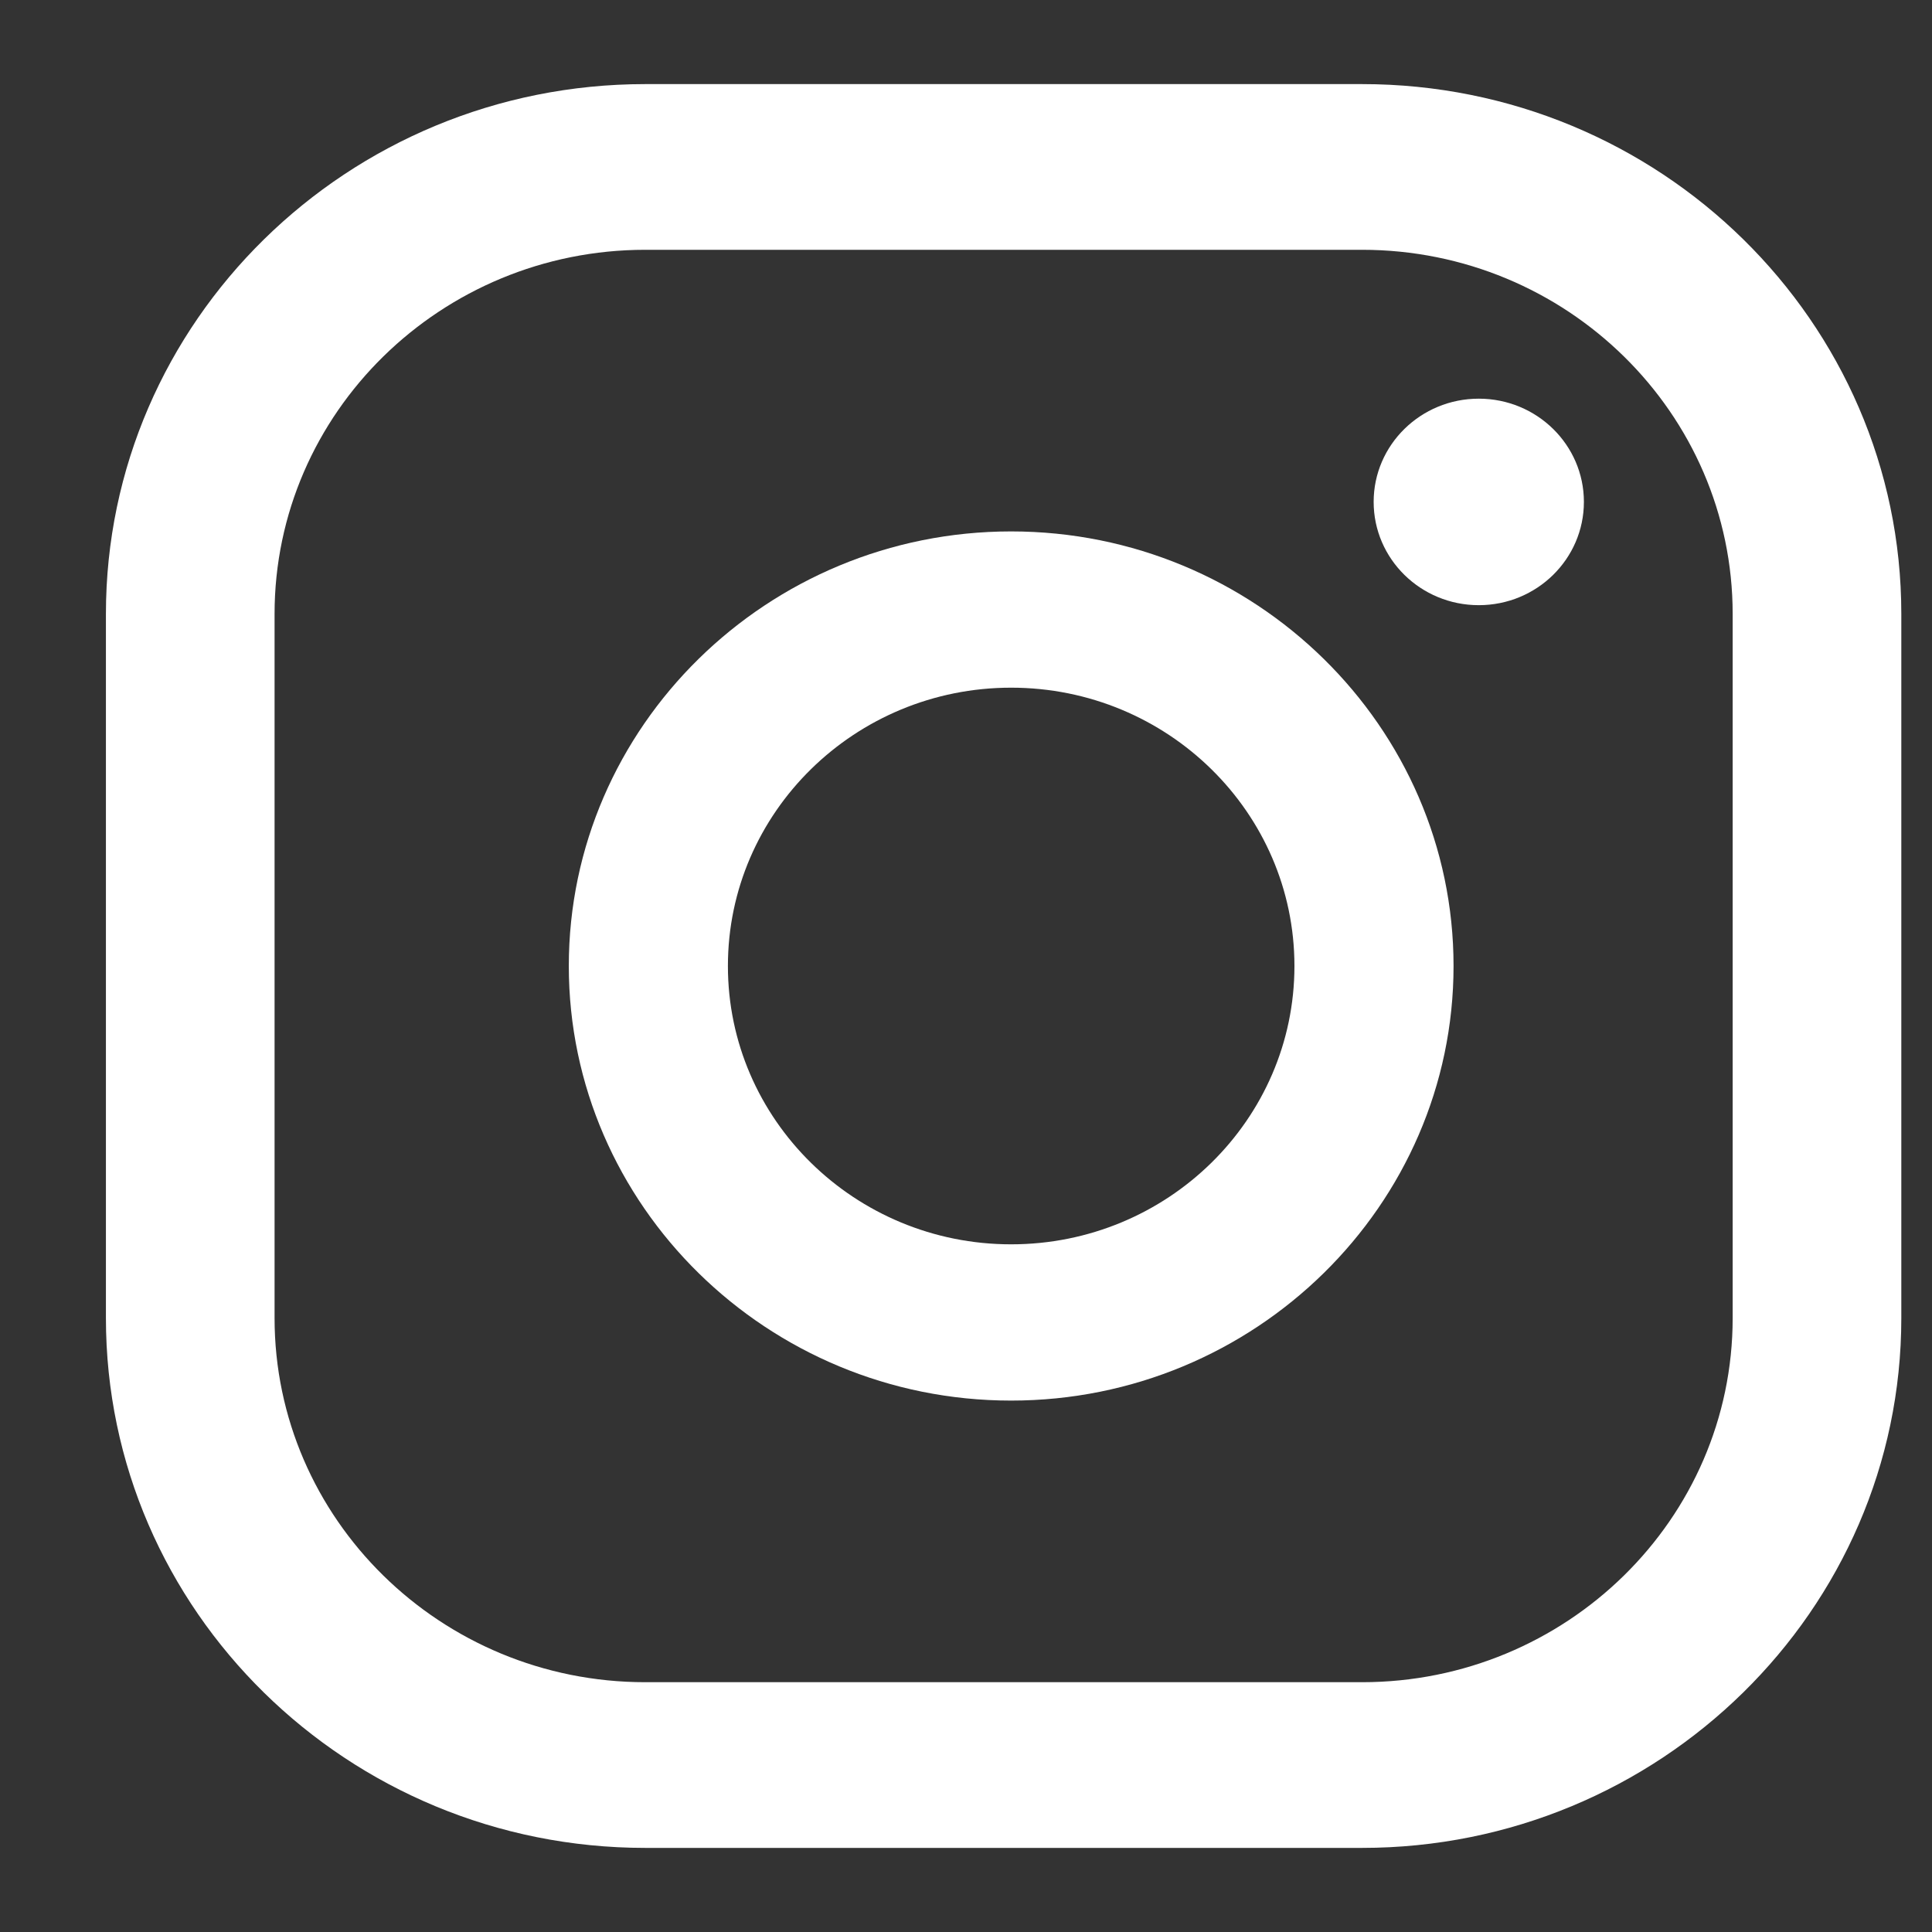
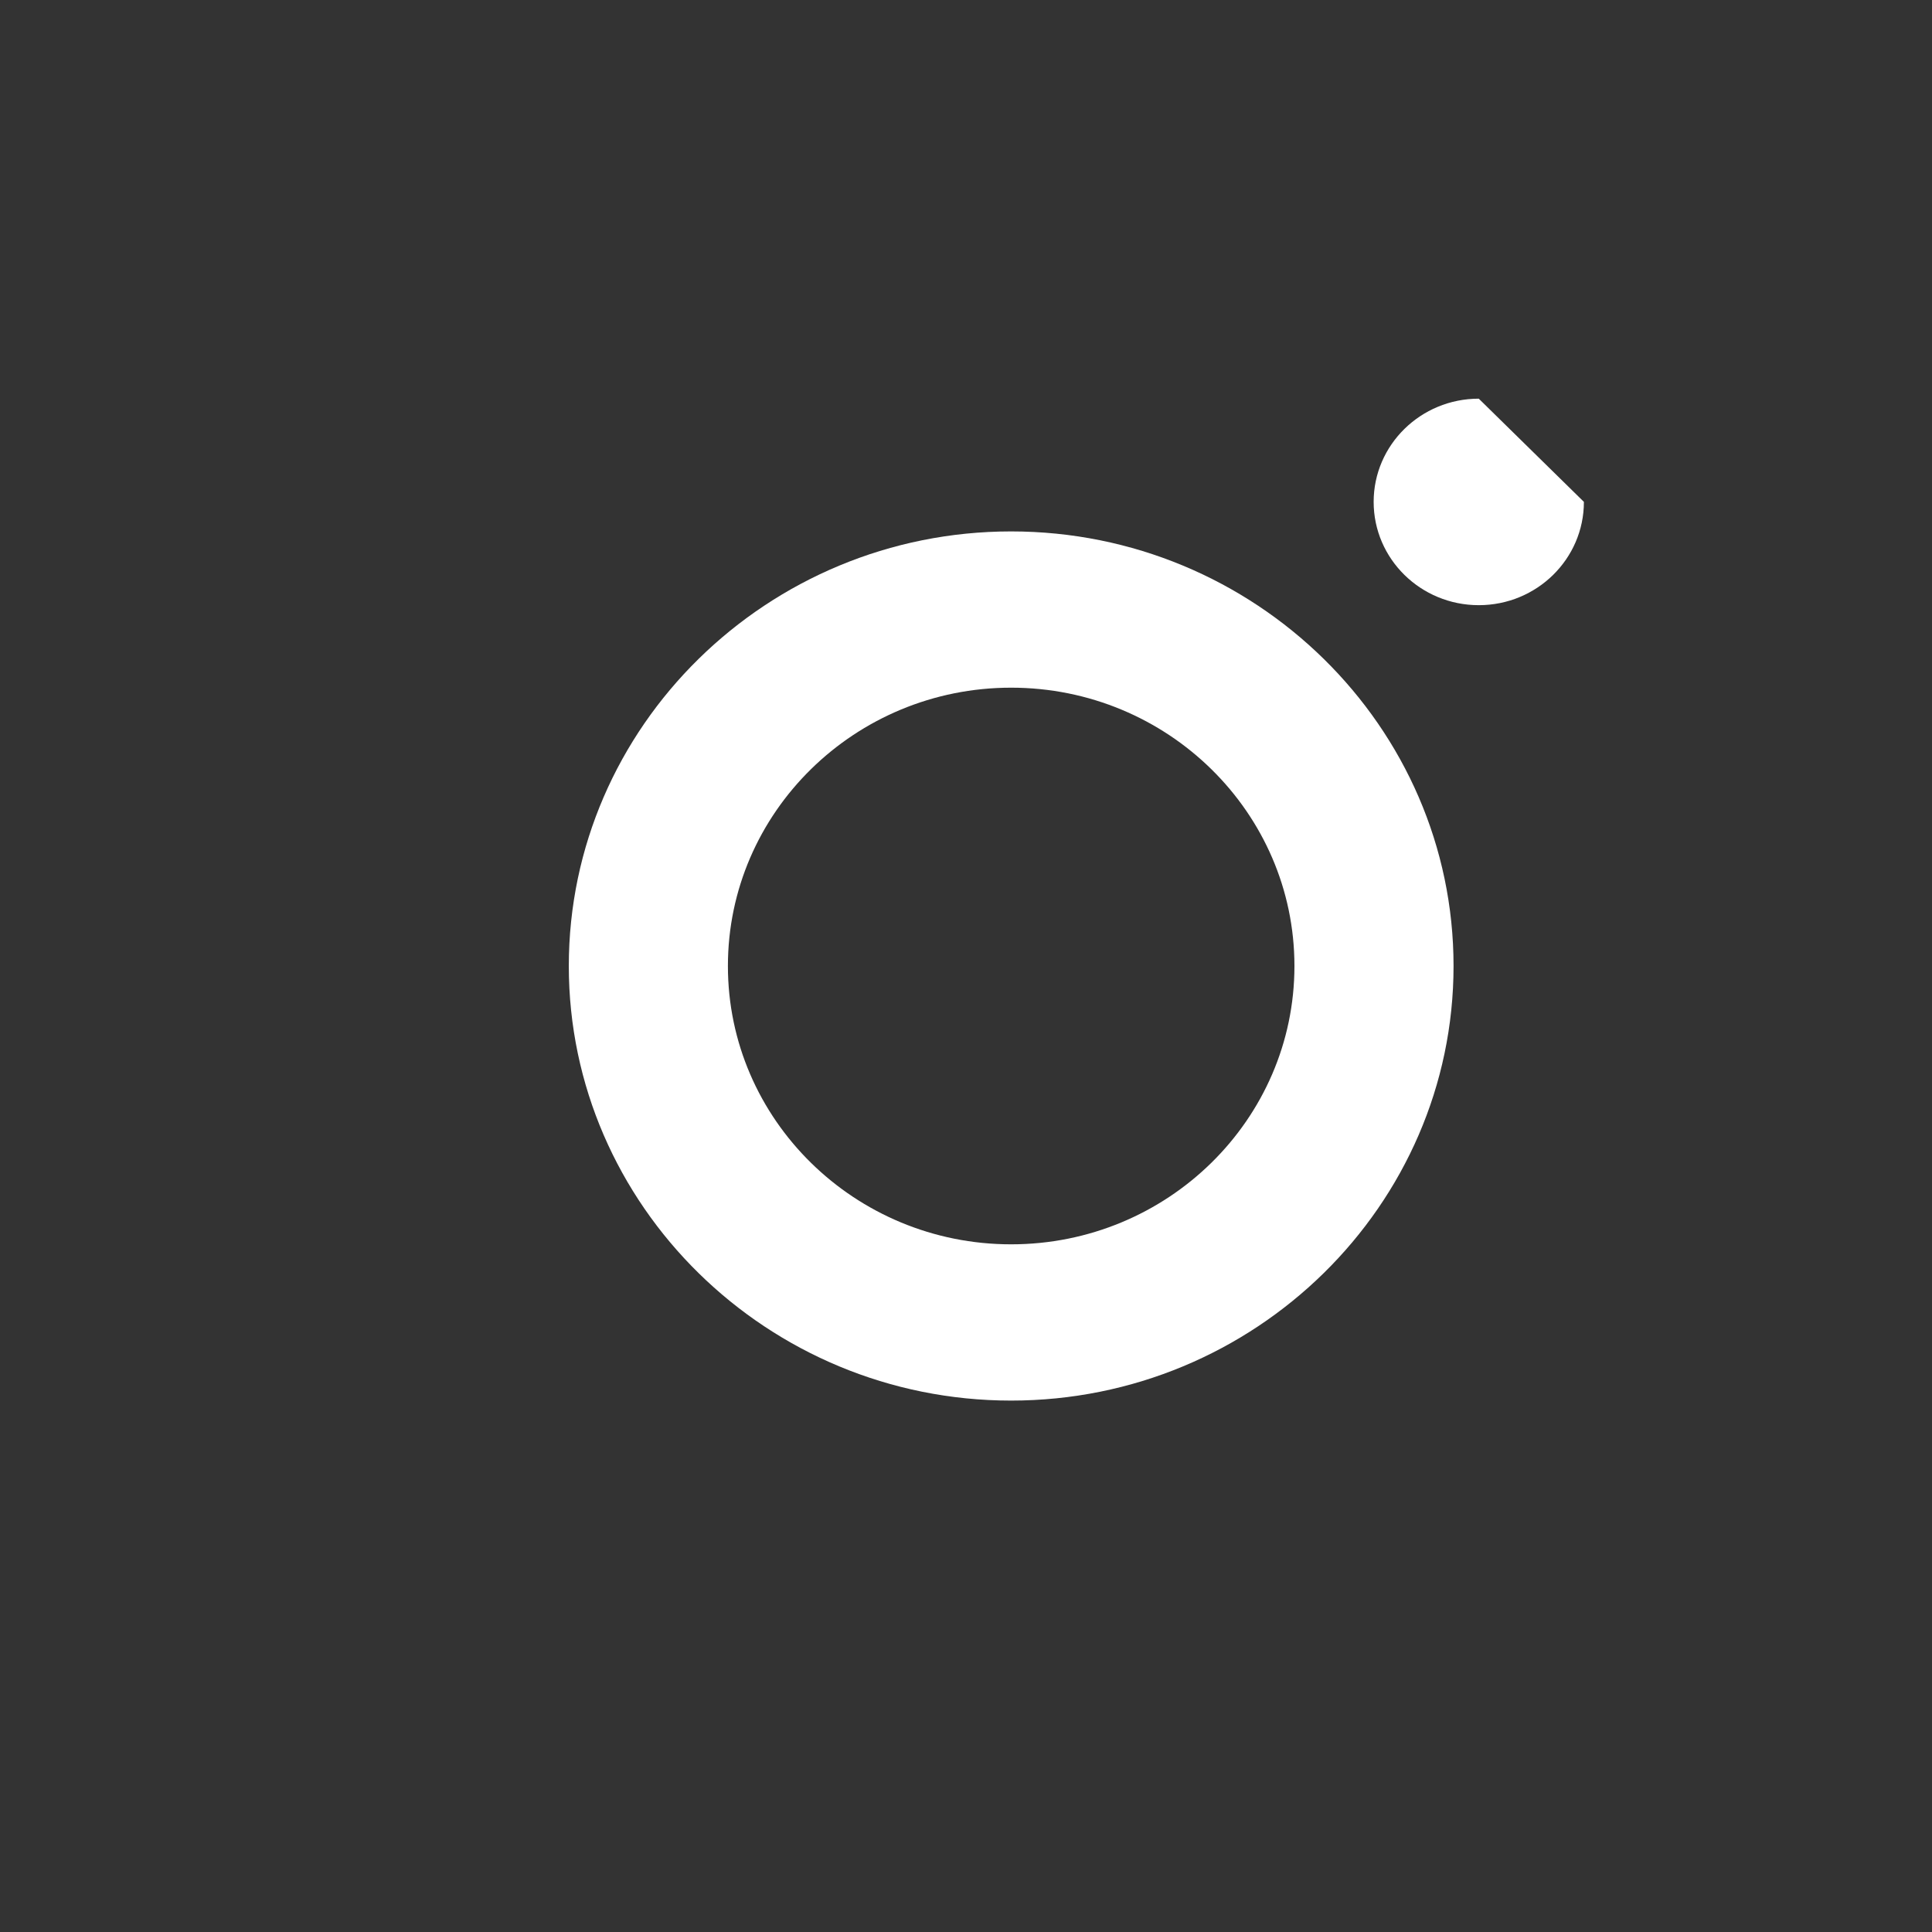
<svg xmlns="http://www.w3.org/2000/svg" width="17" height="17" viewBox="0 0 17 17" fill="none">
  <rect x="0" y="0" width="17" height="17" fill="#333333" stroke="none" />
-   <path d="M13.012 3.508C12.501 3.508 12.087 3.915 12.087 4.416C12.087 4.918 12.501 5.325 13.012 5.325C13.523 5.325 13.937 4.918 13.937 4.416C13.937 3.915 13.523 3.508 13.012 3.508Z" fill="white" />
+   <path d="M13.012 3.508C12.501 3.508 12.087 3.915 12.087 4.416C12.087 4.918 12.501 5.325 13.012 5.325C13.523 5.325 13.937 4.918 13.937 4.416Z" fill="white" />
  <path d="M8.897 4.676C6.753 4.676 5.005 6.393 5.005 8.5C5.005 10.607 6.753 12.324 8.897 12.324C11.042 12.324 12.79 10.607 12.79 8.5C12.79 6.393 11.042 4.676 8.897 4.676ZM8.897 10.949C7.522 10.949 6.405 9.851 6.405 8.5C6.405 7.149 7.522 6.051 8.897 6.051C10.273 6.051 11.39 7.149 11.39 8.5C11.39 9.851 10.273 10.949 8.897 10.949Z" fill="white" />
-   <path d="M11.985 16.26H5.678C3.059 16.26 0.932 14.171 0.932 11.598V5.402C0.932 2.829 3.059 0.74 5.678 0.74H11.985C14.604 0.74 16.73 2.829 16.73 5.402V11.598C16.73 14.171 14.598 16.26 11.985 16.26ZM5.678 2.198C3.882 2.198 2.416 3.632 2.416 5.402V11.598C2.416 13.363 3.876 14.802 5.678 14.802H11.985C13.781 14.802 15.246 13.368 15.246 11.598V5.402C15.246 3.638 13.787 2.198 11.985 2.198H5.678Z" fill="white" />
</svg>